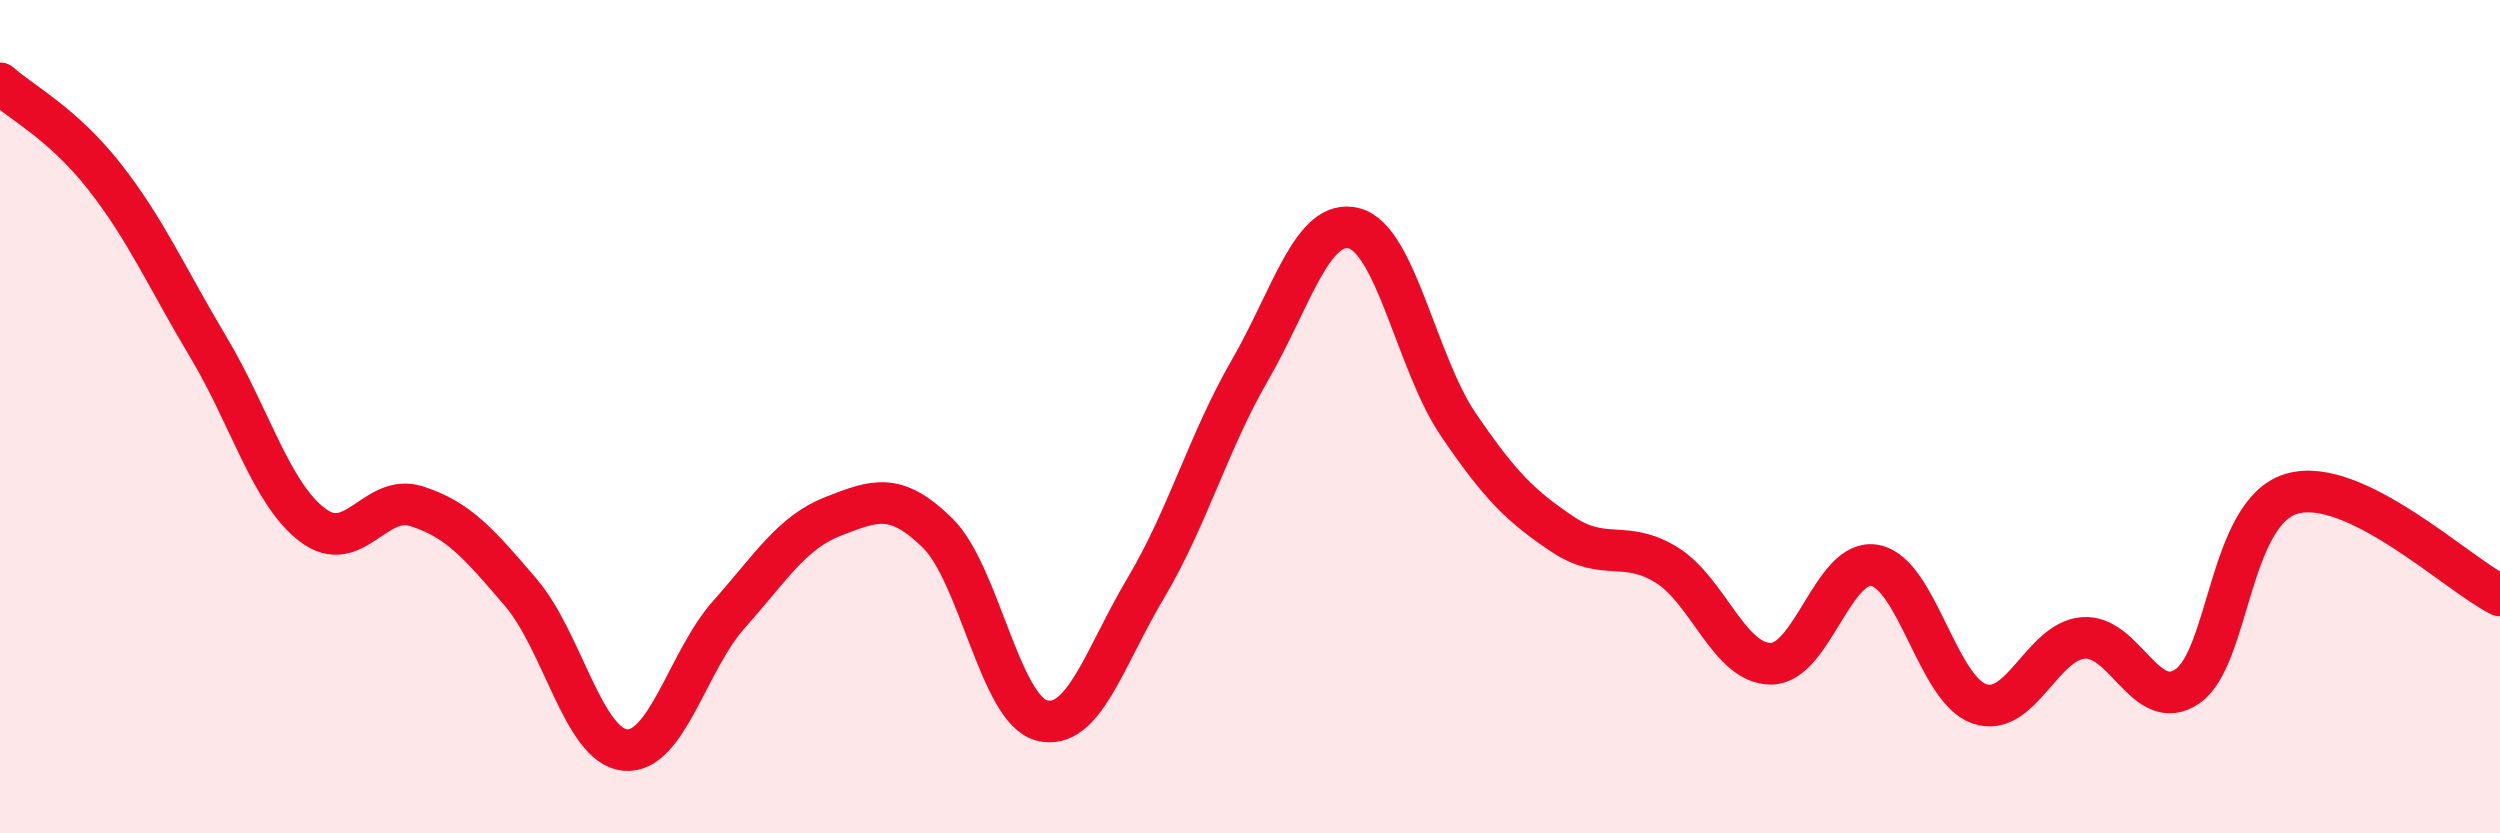
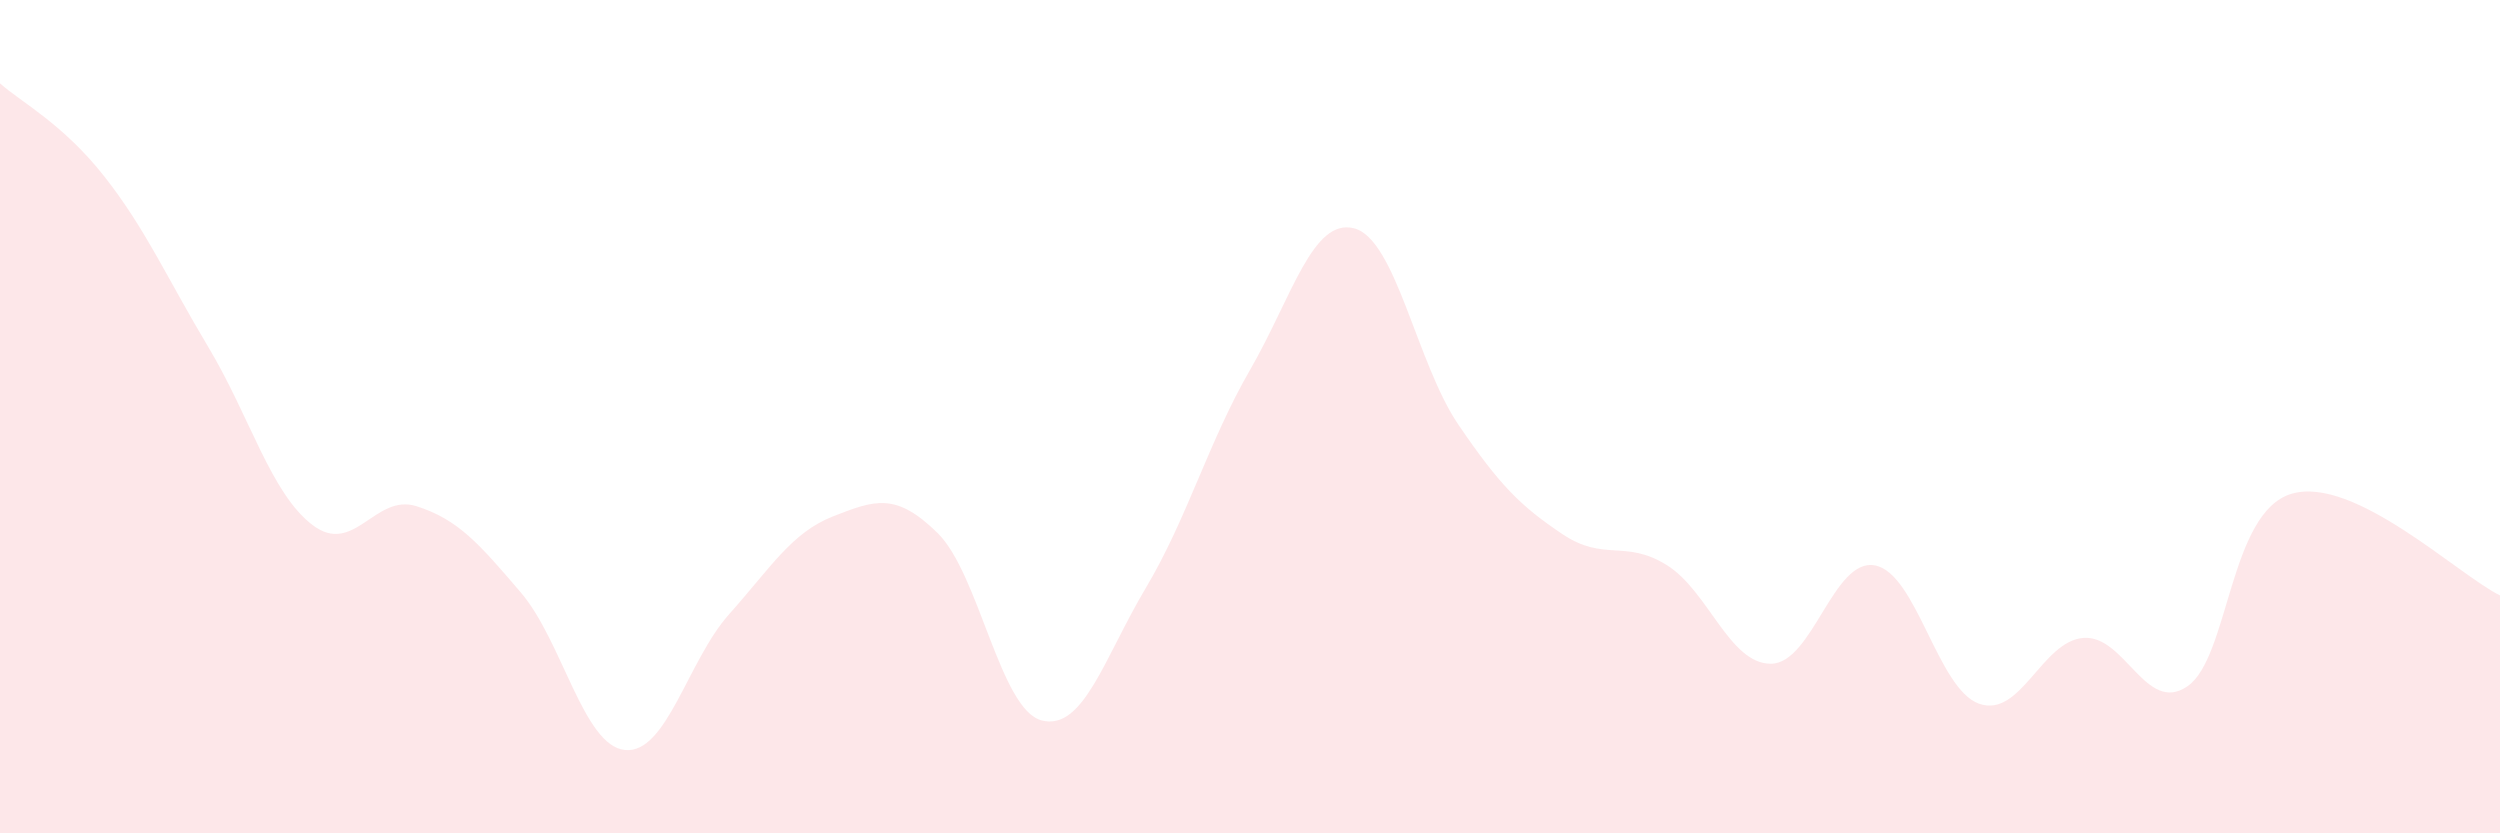
<svg xmlns="http://www.w3.org/2000/svg" width="60" height="20" viewBox="0 0 60 20">
  <path d="M 0,2 C 0.5,2.45 1.5,2.96 2.5,4.23 C 3.5,5.5 4,6.66 5,8.33 C 6,10 6.5,11.84 7.5,12.6 C 8.5,13.36 9,11.83 10,12.15 C 11,12.47 11.5,13.05 12.5,14.22 C 13.5,15.39 14,17.9 15,18 C 16,18.1 16.5,15.86 17.5,14.74 C 18.5,13.62 19,12.78 20,12.39 C 21,12 21.5,11.81 22.5,12.79 C 23.5,13.77 24,17.03 25,17.29 C 26,17.55 26.5,15.79 27.5,14.11 C 28.5,12.43 29,10.61 30,8.88 C 31,7.15 31.5,5.22 32.5,5.48 C 33.5,5.74 34,8.72 35,10.19 C 36,11.66 36.5,12.15 37.5,12.82 C 38.5,13.49 39,12.94 40,13.56 C 41,14.18 41.5,15.93 42.5,15.93 C 43.5,15.93 44,13.38 45,13.57 C 46,13.76 46.5,16.54 47.5,16.89 C 48.5,17.24 49,15.39 50,15.31 C 51,15.23 51.5,17.16 52.5,16.47 C 53.5,15.78 53.5,12.29 55,11.85 C 56.5,11.41 59,13.8 60,14.29L60 20L0 20Z" fill="#EB0A25" opacity="0.1" stroke-linecap="round" stroke-linejoin="round" />
-   <path d="M 0,2 C 0.5,2.45 1.5,2.96 2.5,4.23 C 3.5,5.5 4,6.66 5,8.33 C 6,10 6.5,11.84 7.5,12.6 C 8.5,13.36 9,11.83 10,12.15 C 11,12.47 11.5,13.05 12.5,14.22 C 13.5,15.39 14,17.9 15,18 C 16,18.1 16.5,15.86 17.5,14.74 C 18.5,13.62 19,12.78 20,12.39 C 21,12 21.5,11.81 22.5,12.79 C 23.5,13.77 24,17.03 25,17.29 C 26,17.55 26.5,15.79 27.5,14.11 C 28.5,12.43 29,10.61 30,8.88 C 31,7.15 31.5,5.22 32.5,5.48 C 33.5,5.74 34,8.72 35,10.19 C 36,11.66 36.5,12.15 37.5,12.82 C 38.5,13.49 39,12.94 40,13.56 C 41,14.18 41.5,15.93 42.5,15.93 C 43.5,15.93 44,13.38 45,13.57 C 46,13.76 46.5,16.54 47.5,16.89 C 48.5,17.24 49,15.39 50,15.31 C 51,15.23 51.5,17.16 52.5,16.47 C 53.5,15.78 53.5,12.29 55,11.85 C 56.5,11.41 59,13.8 60,14.29" stroke="#EB0A25" stroke-width="1" fill="none" stroke-linecap="round" stroke-linejoin="round" />
</svg>